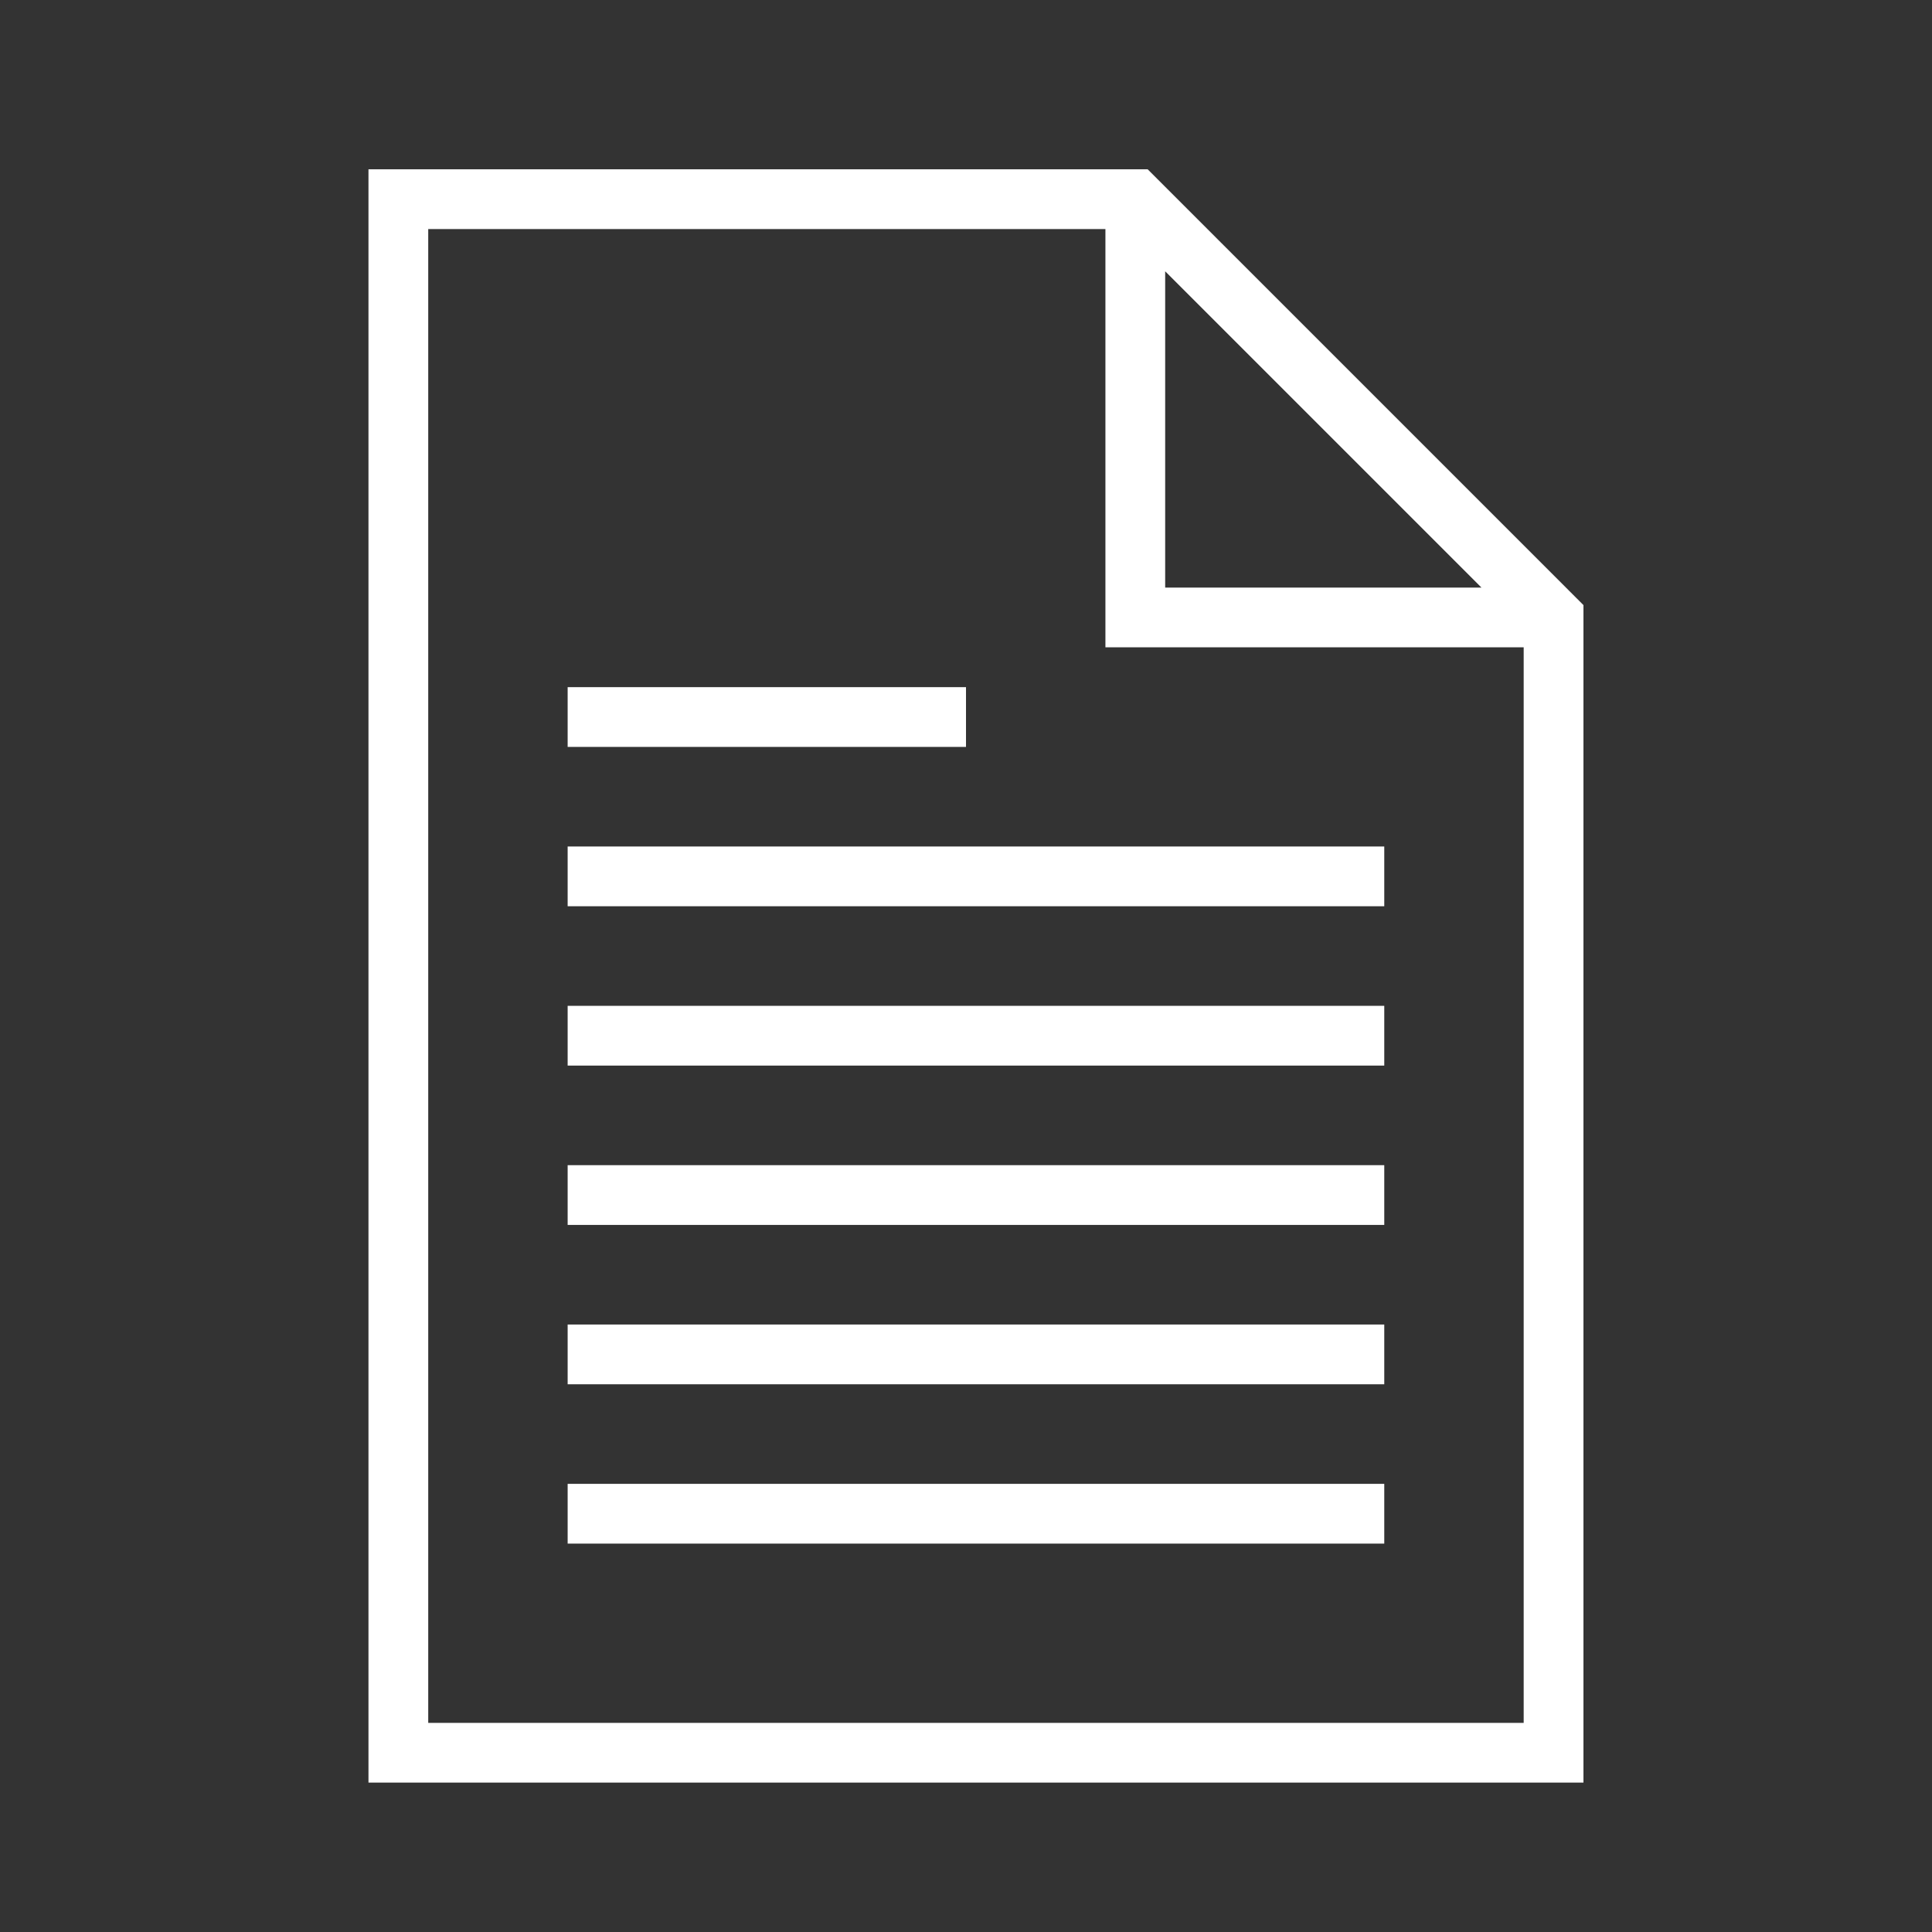
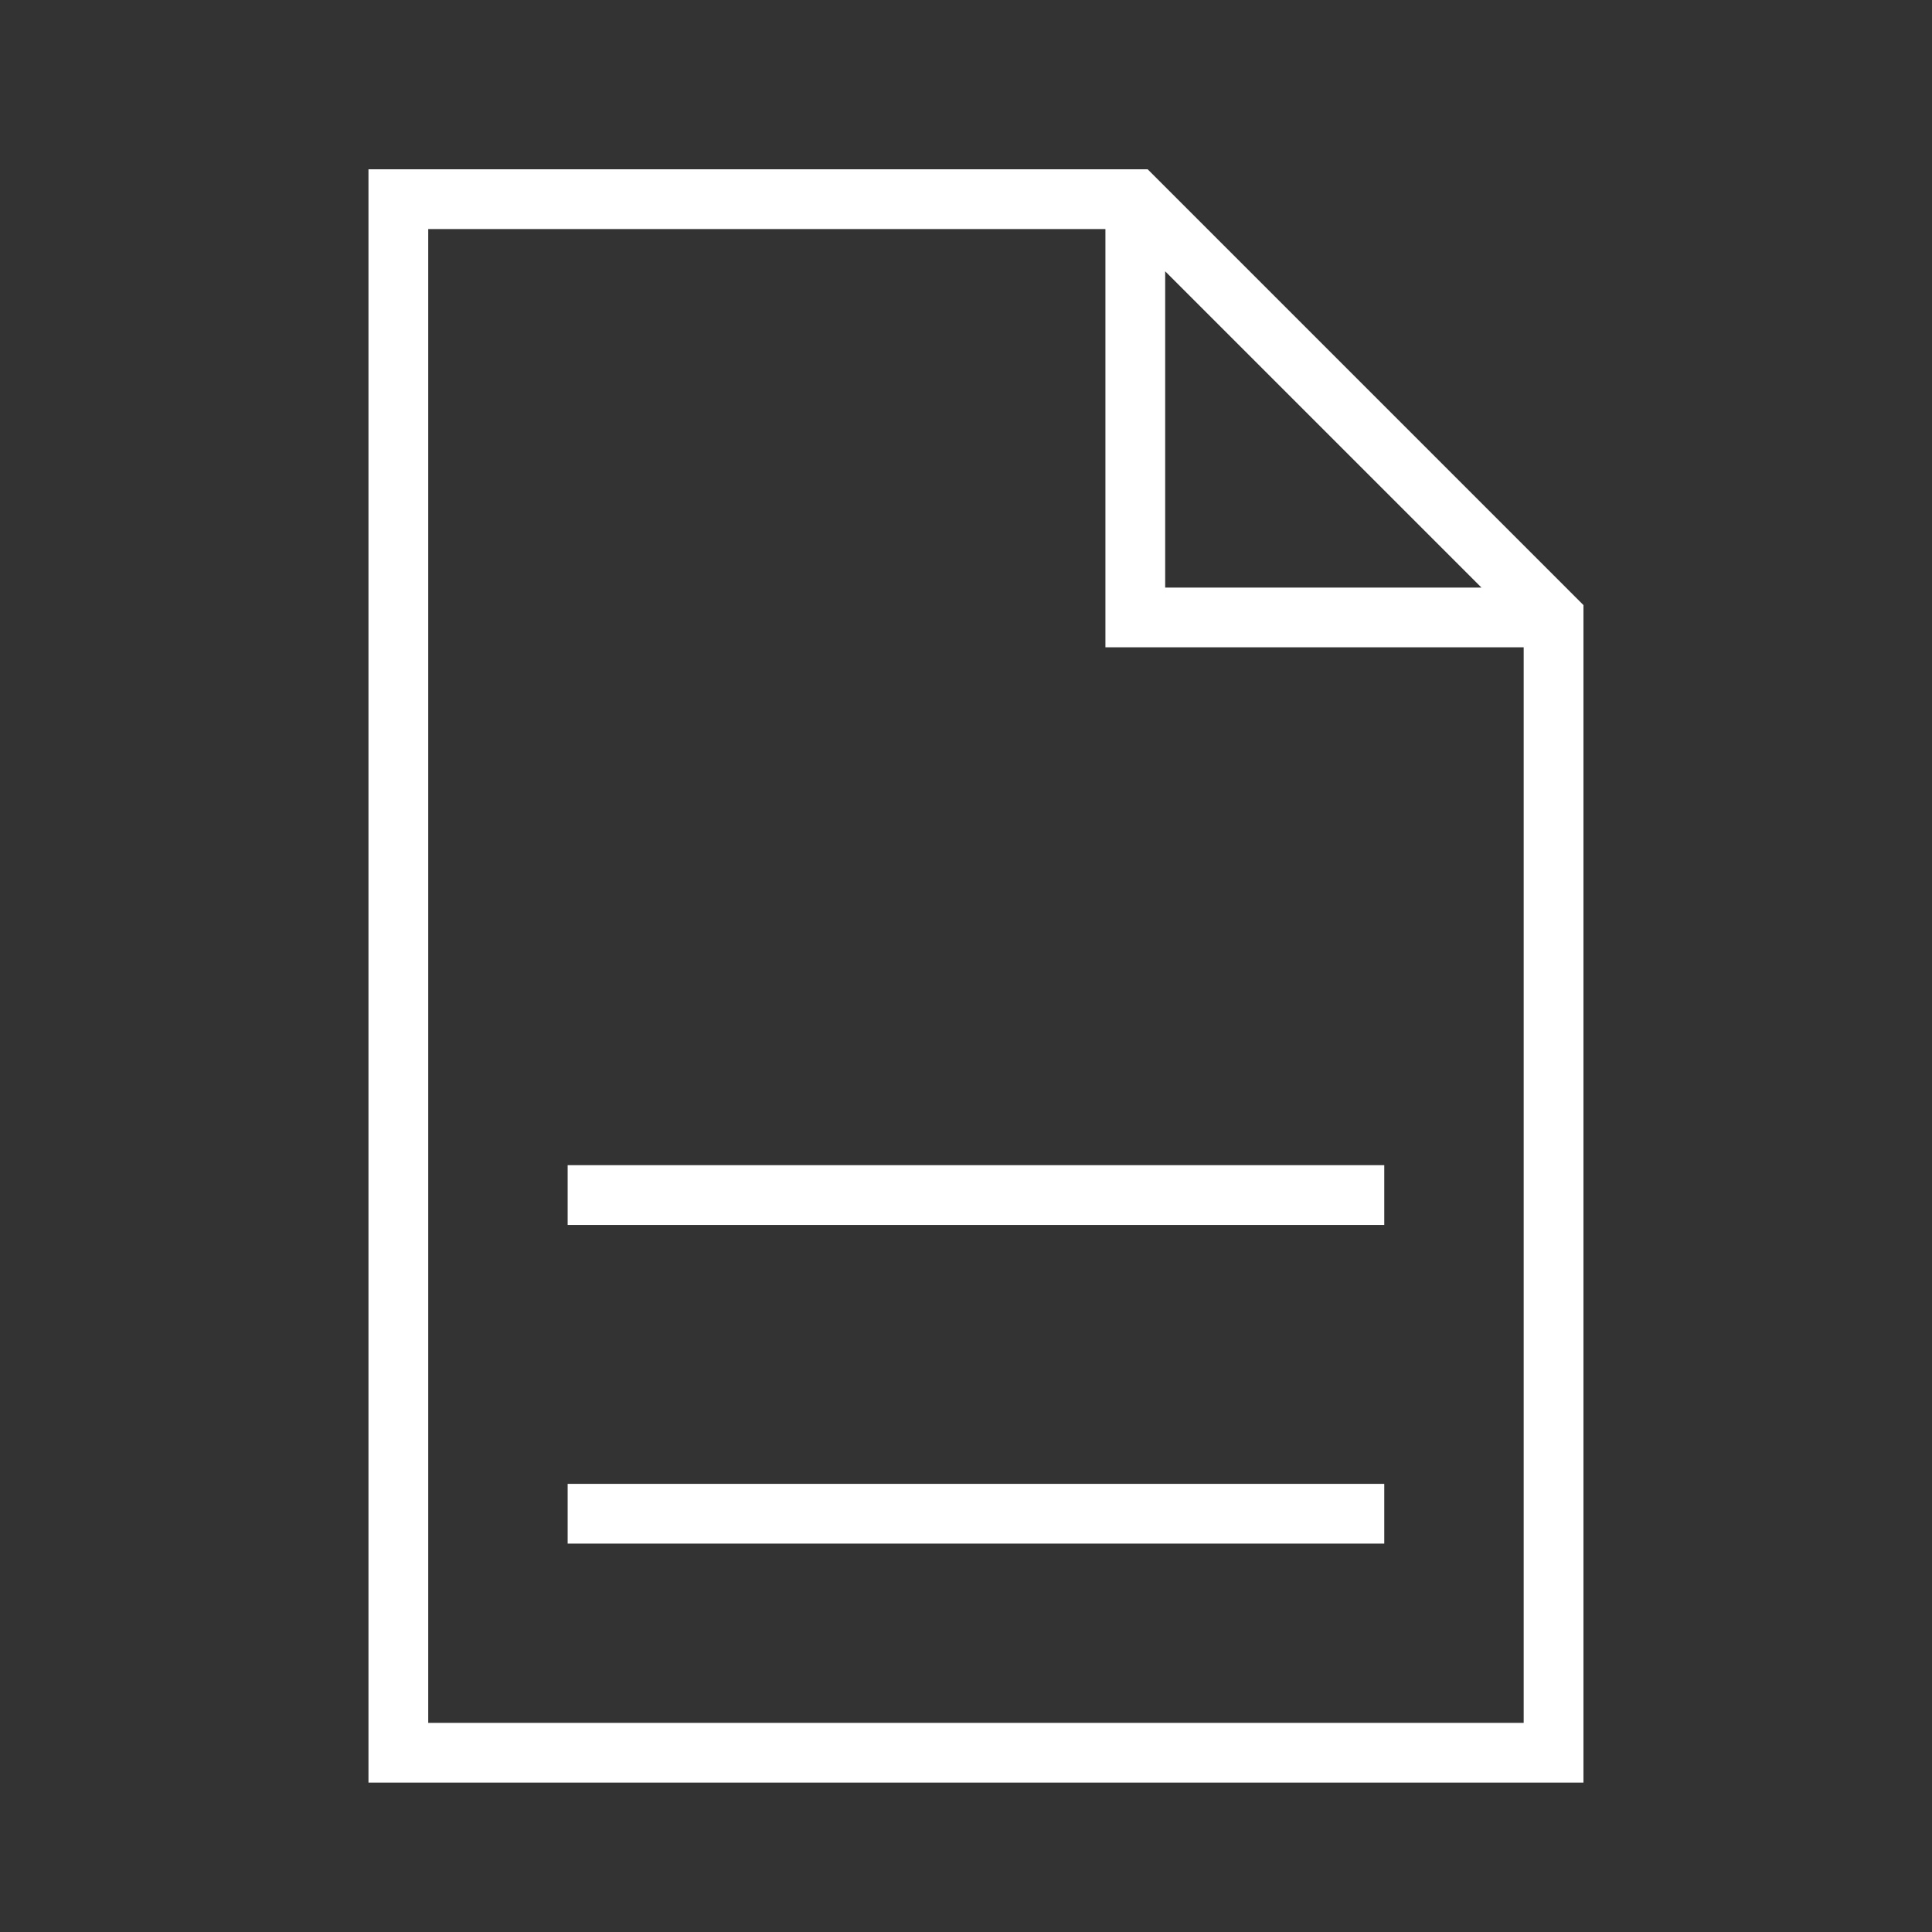
<svg xmlns="http://www.w3.org/2000/svg" width="97" height="97" xml:space="preserve" overflow="hidden">
  <rect width="100%" height="100%" fill="#333333" stroke="none" />
  <g transform="translate(-629 -40)">
    <g>
      <g>
        <g>
          <g>
-             <path d="M658 83 698 83 698 85 658 85Z" stroke="#FFFFFF" stroke-width="1" stroke-linecap="butt" stroke-linejoin="miter" stroke-miterlimit="4" stroke-opacity="1" fill="#FFFFFF" fill-rule="nonzero" fill-opacity="1" />
-             <path d="M658 75 677 75 677 77 658 77Z" stroke="#FFFFFF" stroke-width="1" stroke-linecap="butt" stroke-linejoin="miter" stroke-miterlimit="4" stroke-opacity="1" fill="#FFFFFF" fill-rule="nonzero" fill-opacity="1" />
-             <path d="M658 91 698 91 698 93 658 93Z" stroke="#FFFFFF" stroke-width="1" stroke-linecap="butt" stroke-linejoin="miter" stroke-miterlimit="4" stroke-opacity="1" fill="#FFFFFF" fill-rule="nonzero" fill-opacity="1" />
            <path d="M658 99 698 99 698 101 658 101Z" stroke="#FFFFFF" stroke-width="1" stroke-linecap="butt" stroke-linejoin="miter" stroke-miterlimit="4" stroke-opacity="1" fill="#FFFFFF" fill-rule="nonzero" fill-opacity="1" />
-             <path d="M658 107 698 107 698 109 658 109Z" stroke="#FFFFFF" stroke-width="1" stroke-linecap="butt" stroke-linejoin="miter" stroke-miterlimit="4" stroke-opacity="1" fill="#FFFFFF" fill-rule="nonzero" fill-opacity="1" />
            <path d="M658 115 698 115 698 117 658 117Z" stroke="#FFFFFF" stroke-width="1" stroke-linecap="butt" stroke-linejoin="miter" stroke-miterlimit="4" stroke-opacity="1" fill="#FFFFFF" fill-rule="nonzero" fill-opacity="1" />
            <path d="M648 49 648 129 708 129 708 70.586 686.414 49ZM687.017 52.431 704.569 69.983C704.573 69.987 704.573 69.993 704.569 69.997 704.567 69.999 704.565 70 704.562 70L687 70 687 52.438C687 52.432 687.005 52.428 687.01 52.428 687.013 52.428 687.015 52.429 687.017 52.431ZM650 127 650 51 685 51 685 72 706 72 706 127Z" stroke="#FFFFFF" stroke-width="1" stroke-linecap="butt" stroke-linejoin="miter" stroke-miterlimit="4" stroke-opacity="1" fill="#FFFFFF" fill-rule="nonzero" fill-opacity="1" />
          </g>
        </g>
      </g>
    </g>
  </g>
</svg>